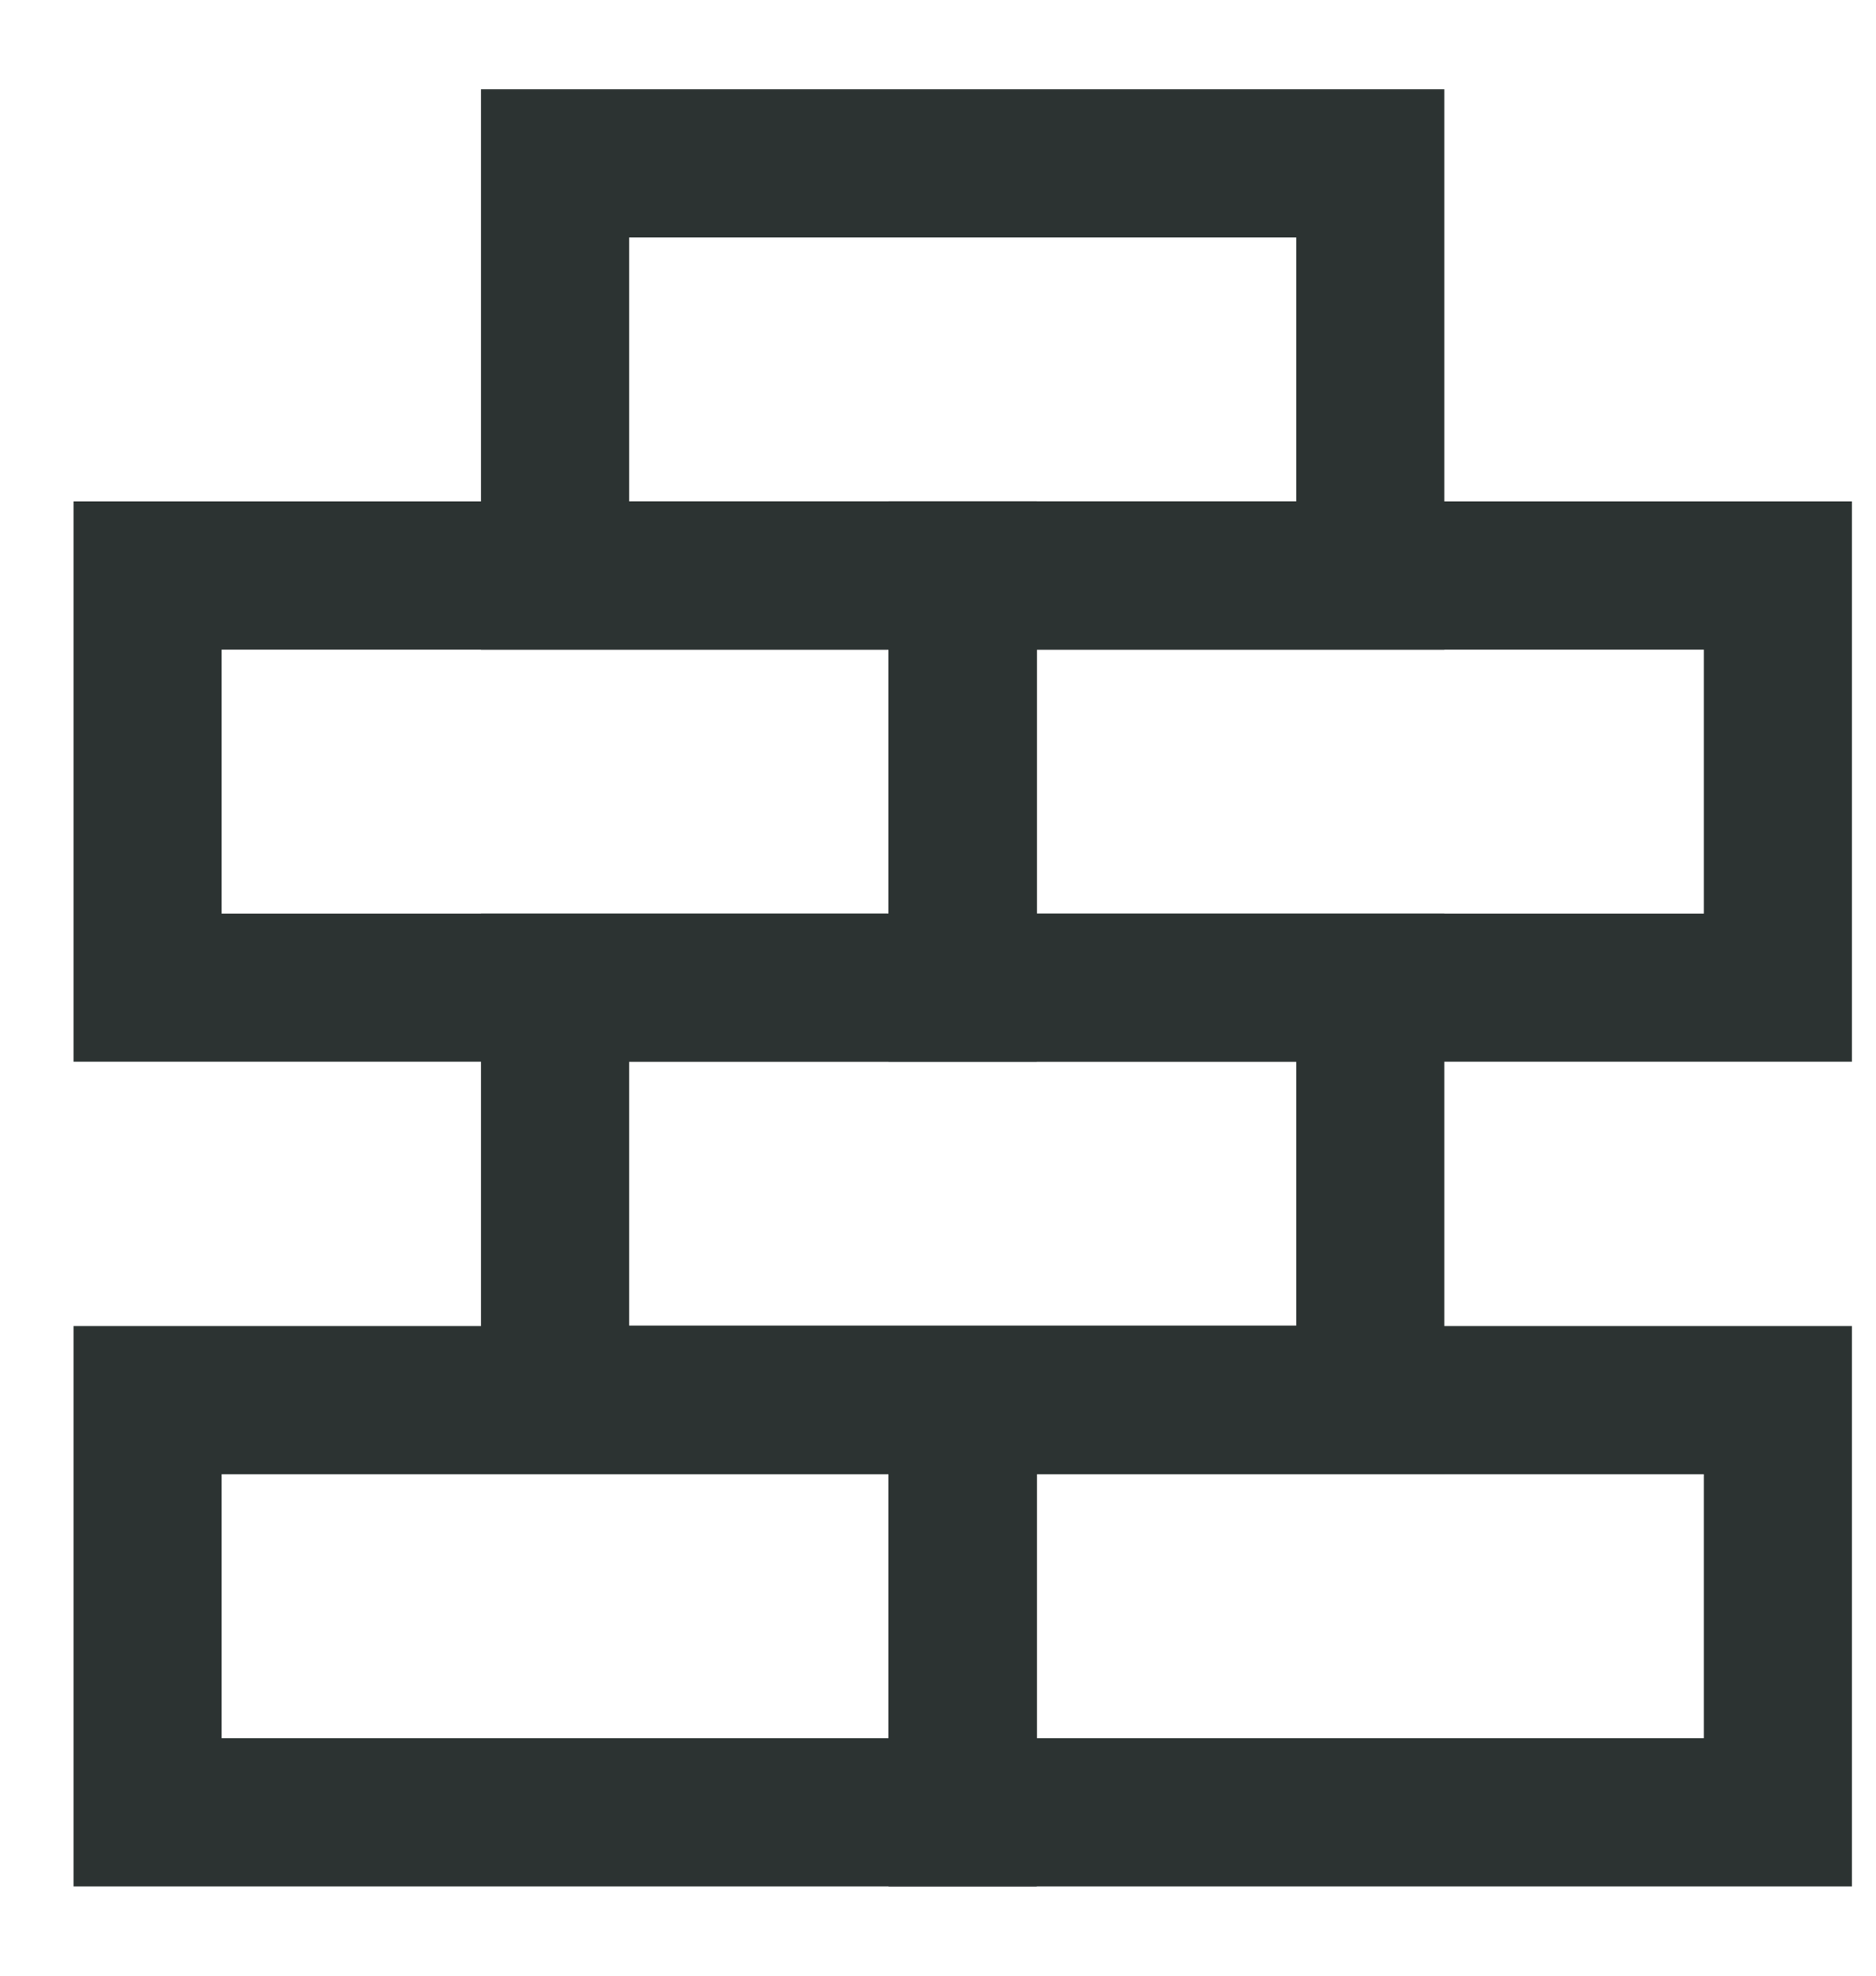
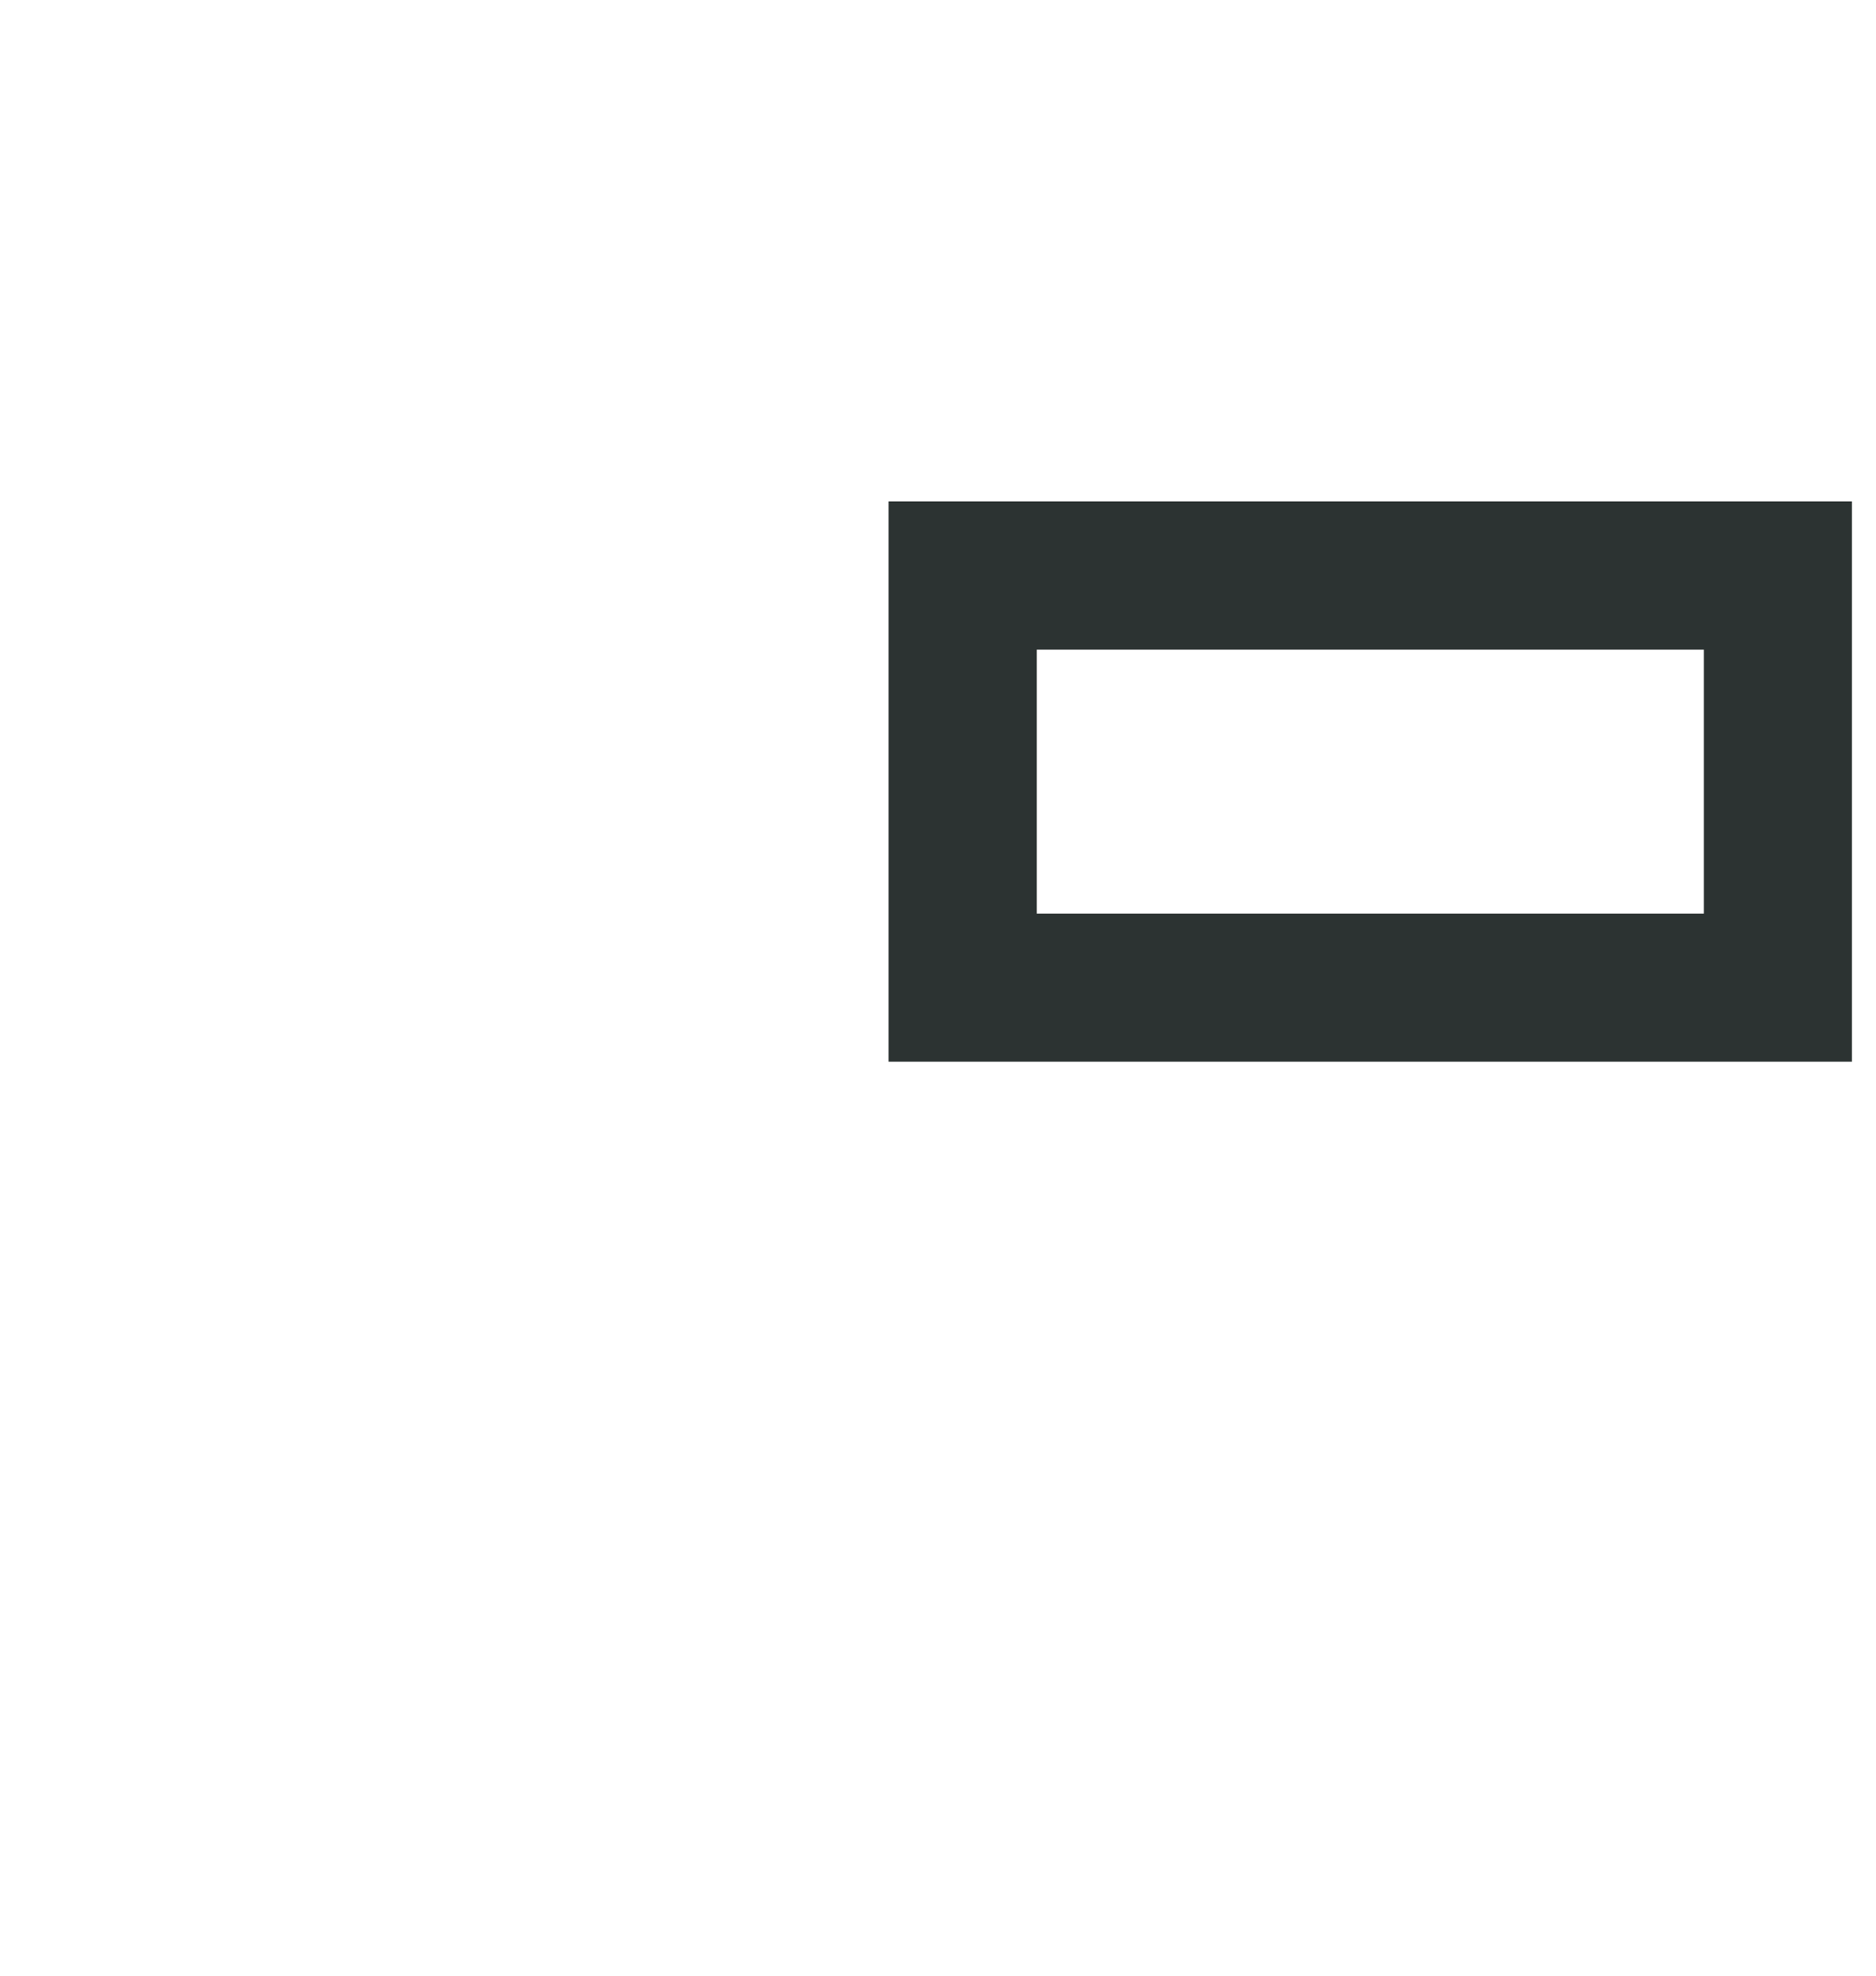
<svg xmlns="http://www.w3.org/2000/svg" width="19" height="20" viewBox="0 0 19 20" fill="none">
-   <path d="M13.878 1.654H5.622V5.826H13.878V1.654Z" stroke="#2C3332" stroke-width="1.5" stroke-miterlimit="10" />
-   <path d="M13.878 9.998H5.622V14.169H13.878V9.998Z" stroke="#2C3332" stroke-width="1.5" stroke-miterlimit="10" />
-   <path d="M9.75 5.826H1.495V9.998H9.75V5.826Z" stroke="#2C3332" stroke-width="1.5" stroke-miterlimit="10" />
  <path d="M18.006 5.826H9.75V9.998H18.006V5.826Z" stroke="#2C3332" stroke-width="1.5" stroke-miterlimit="10" />
-   <path d="M9.75 14.174H1.495V18.346H9.75V14.174Z" stroke="#2C3332" stroke-width="1.5" stroke-miterlimit="10" />
-   <path d="M18.006 14.174H9.75V18.346H18.006V14.174Z" stroke="#2C3332" stroke-width="1.5" stroke-miterlimit="10" />
</svg>